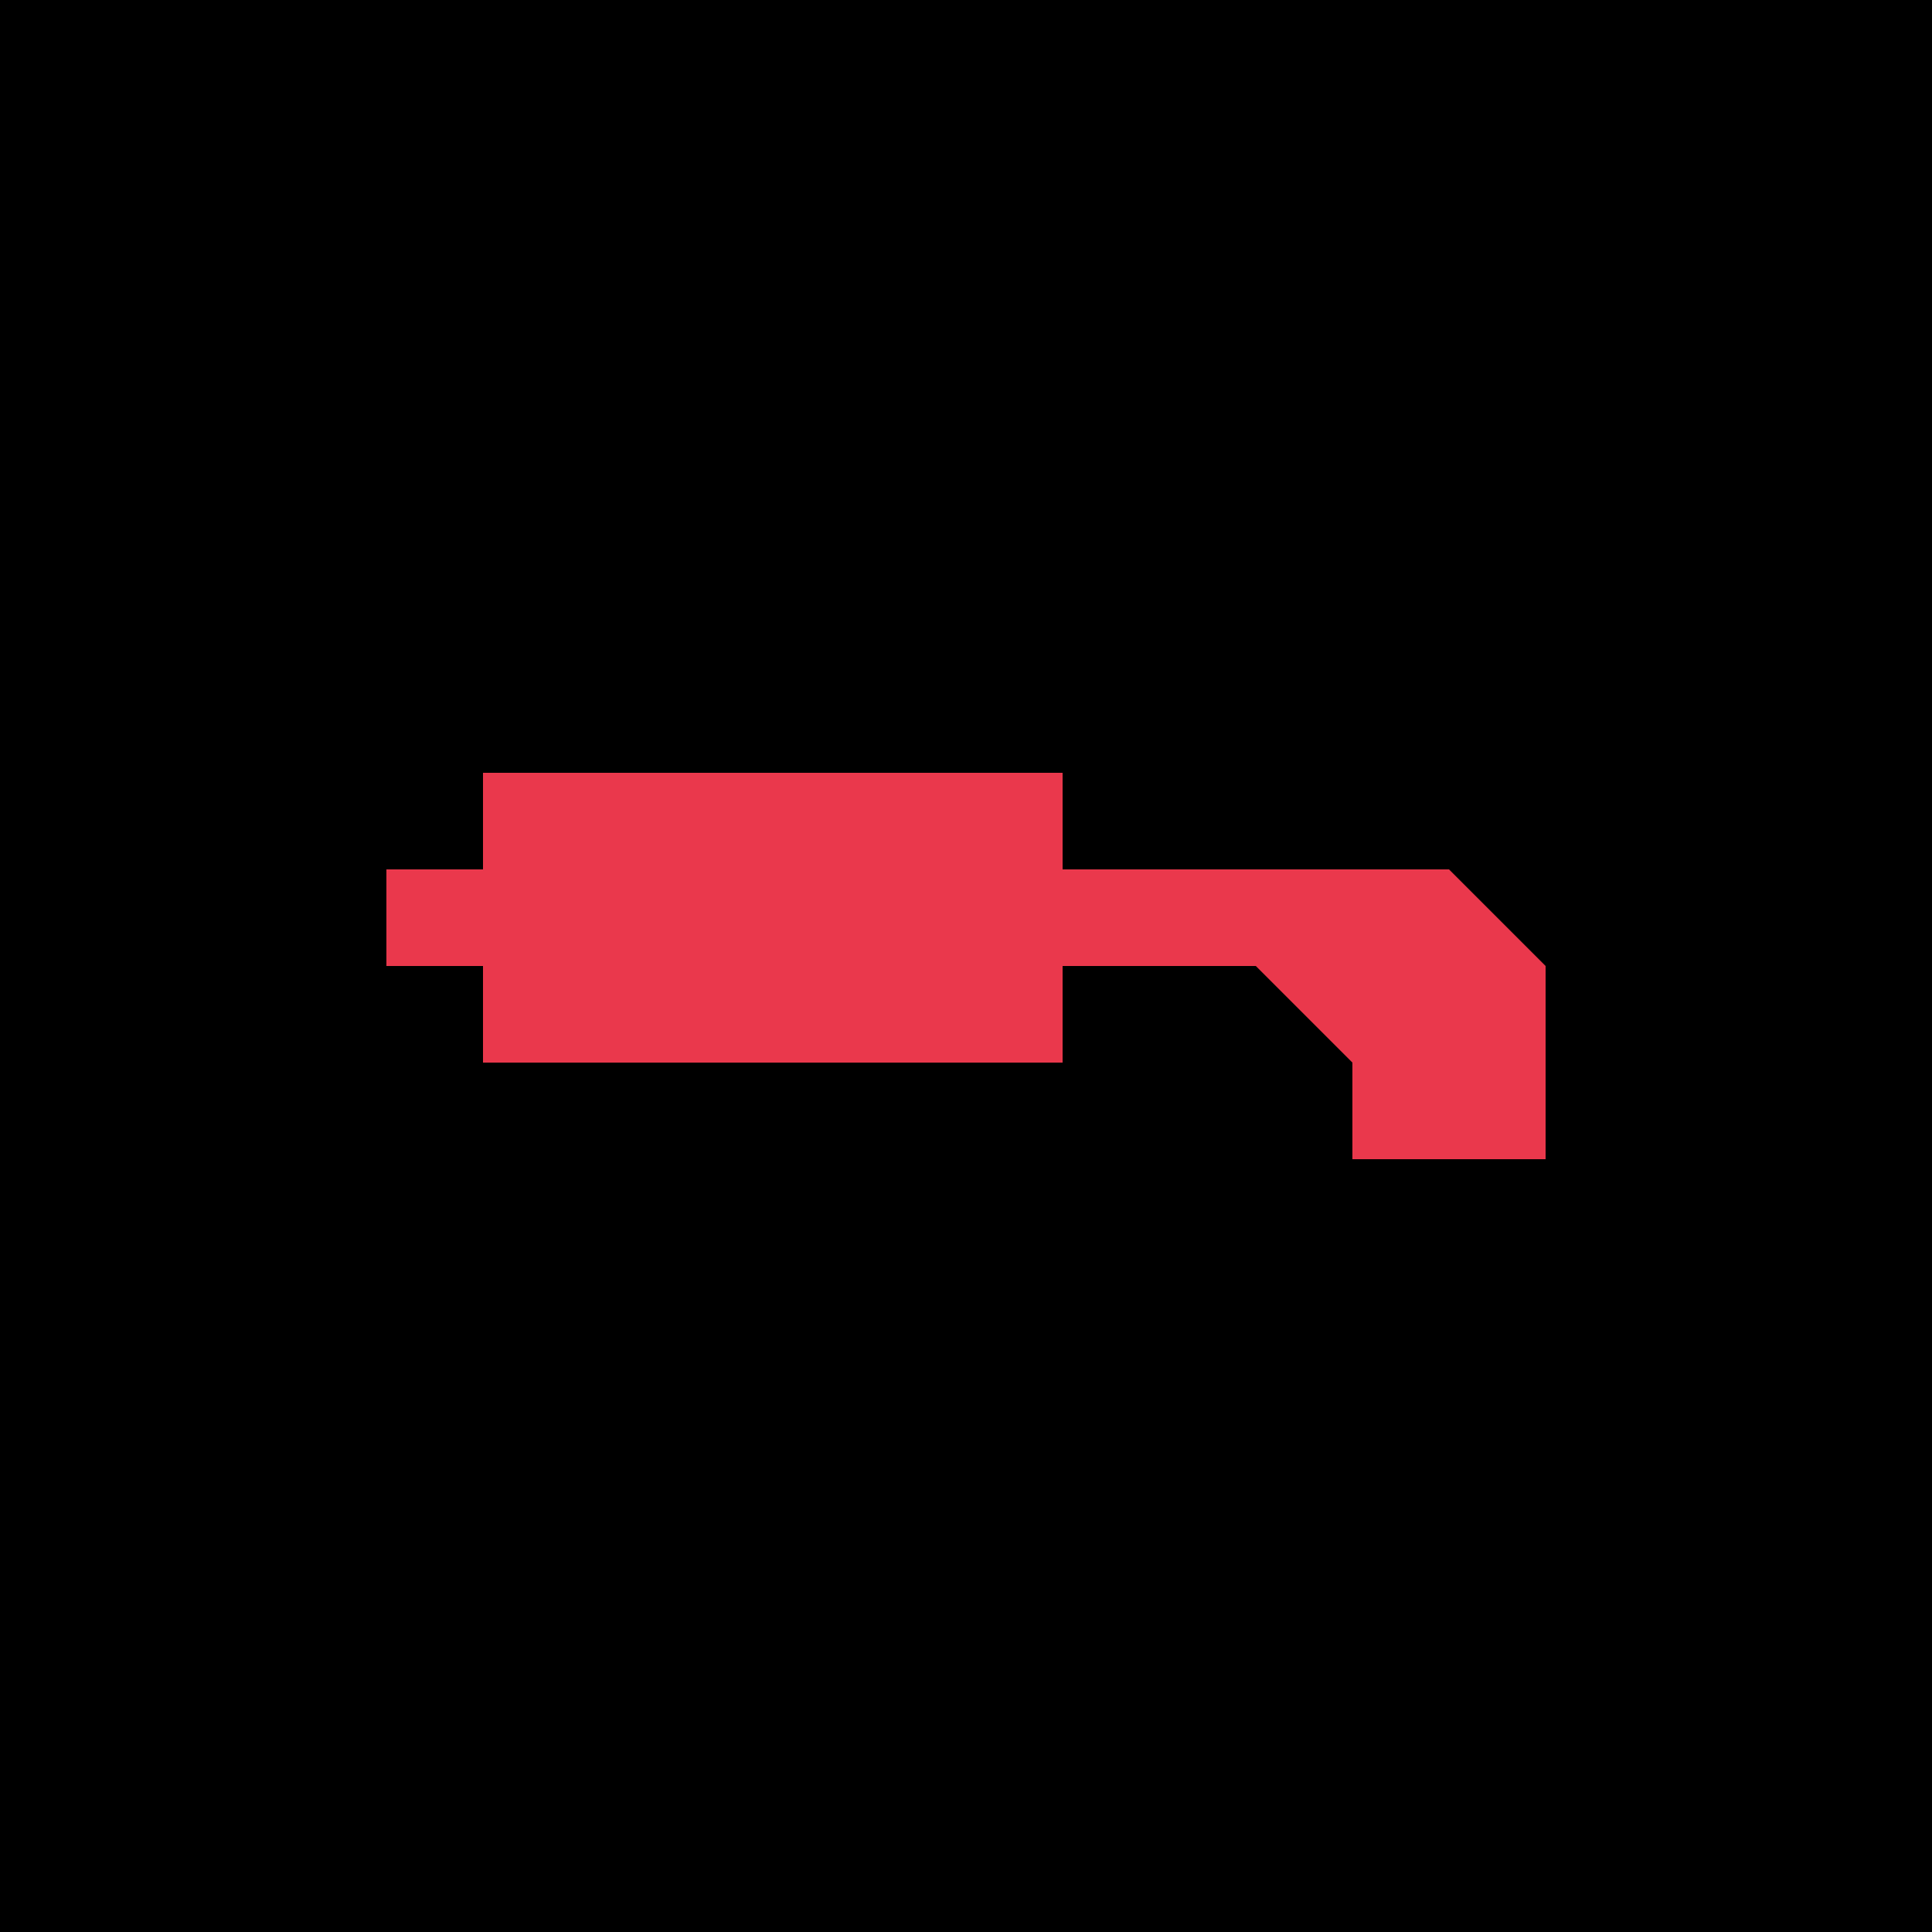
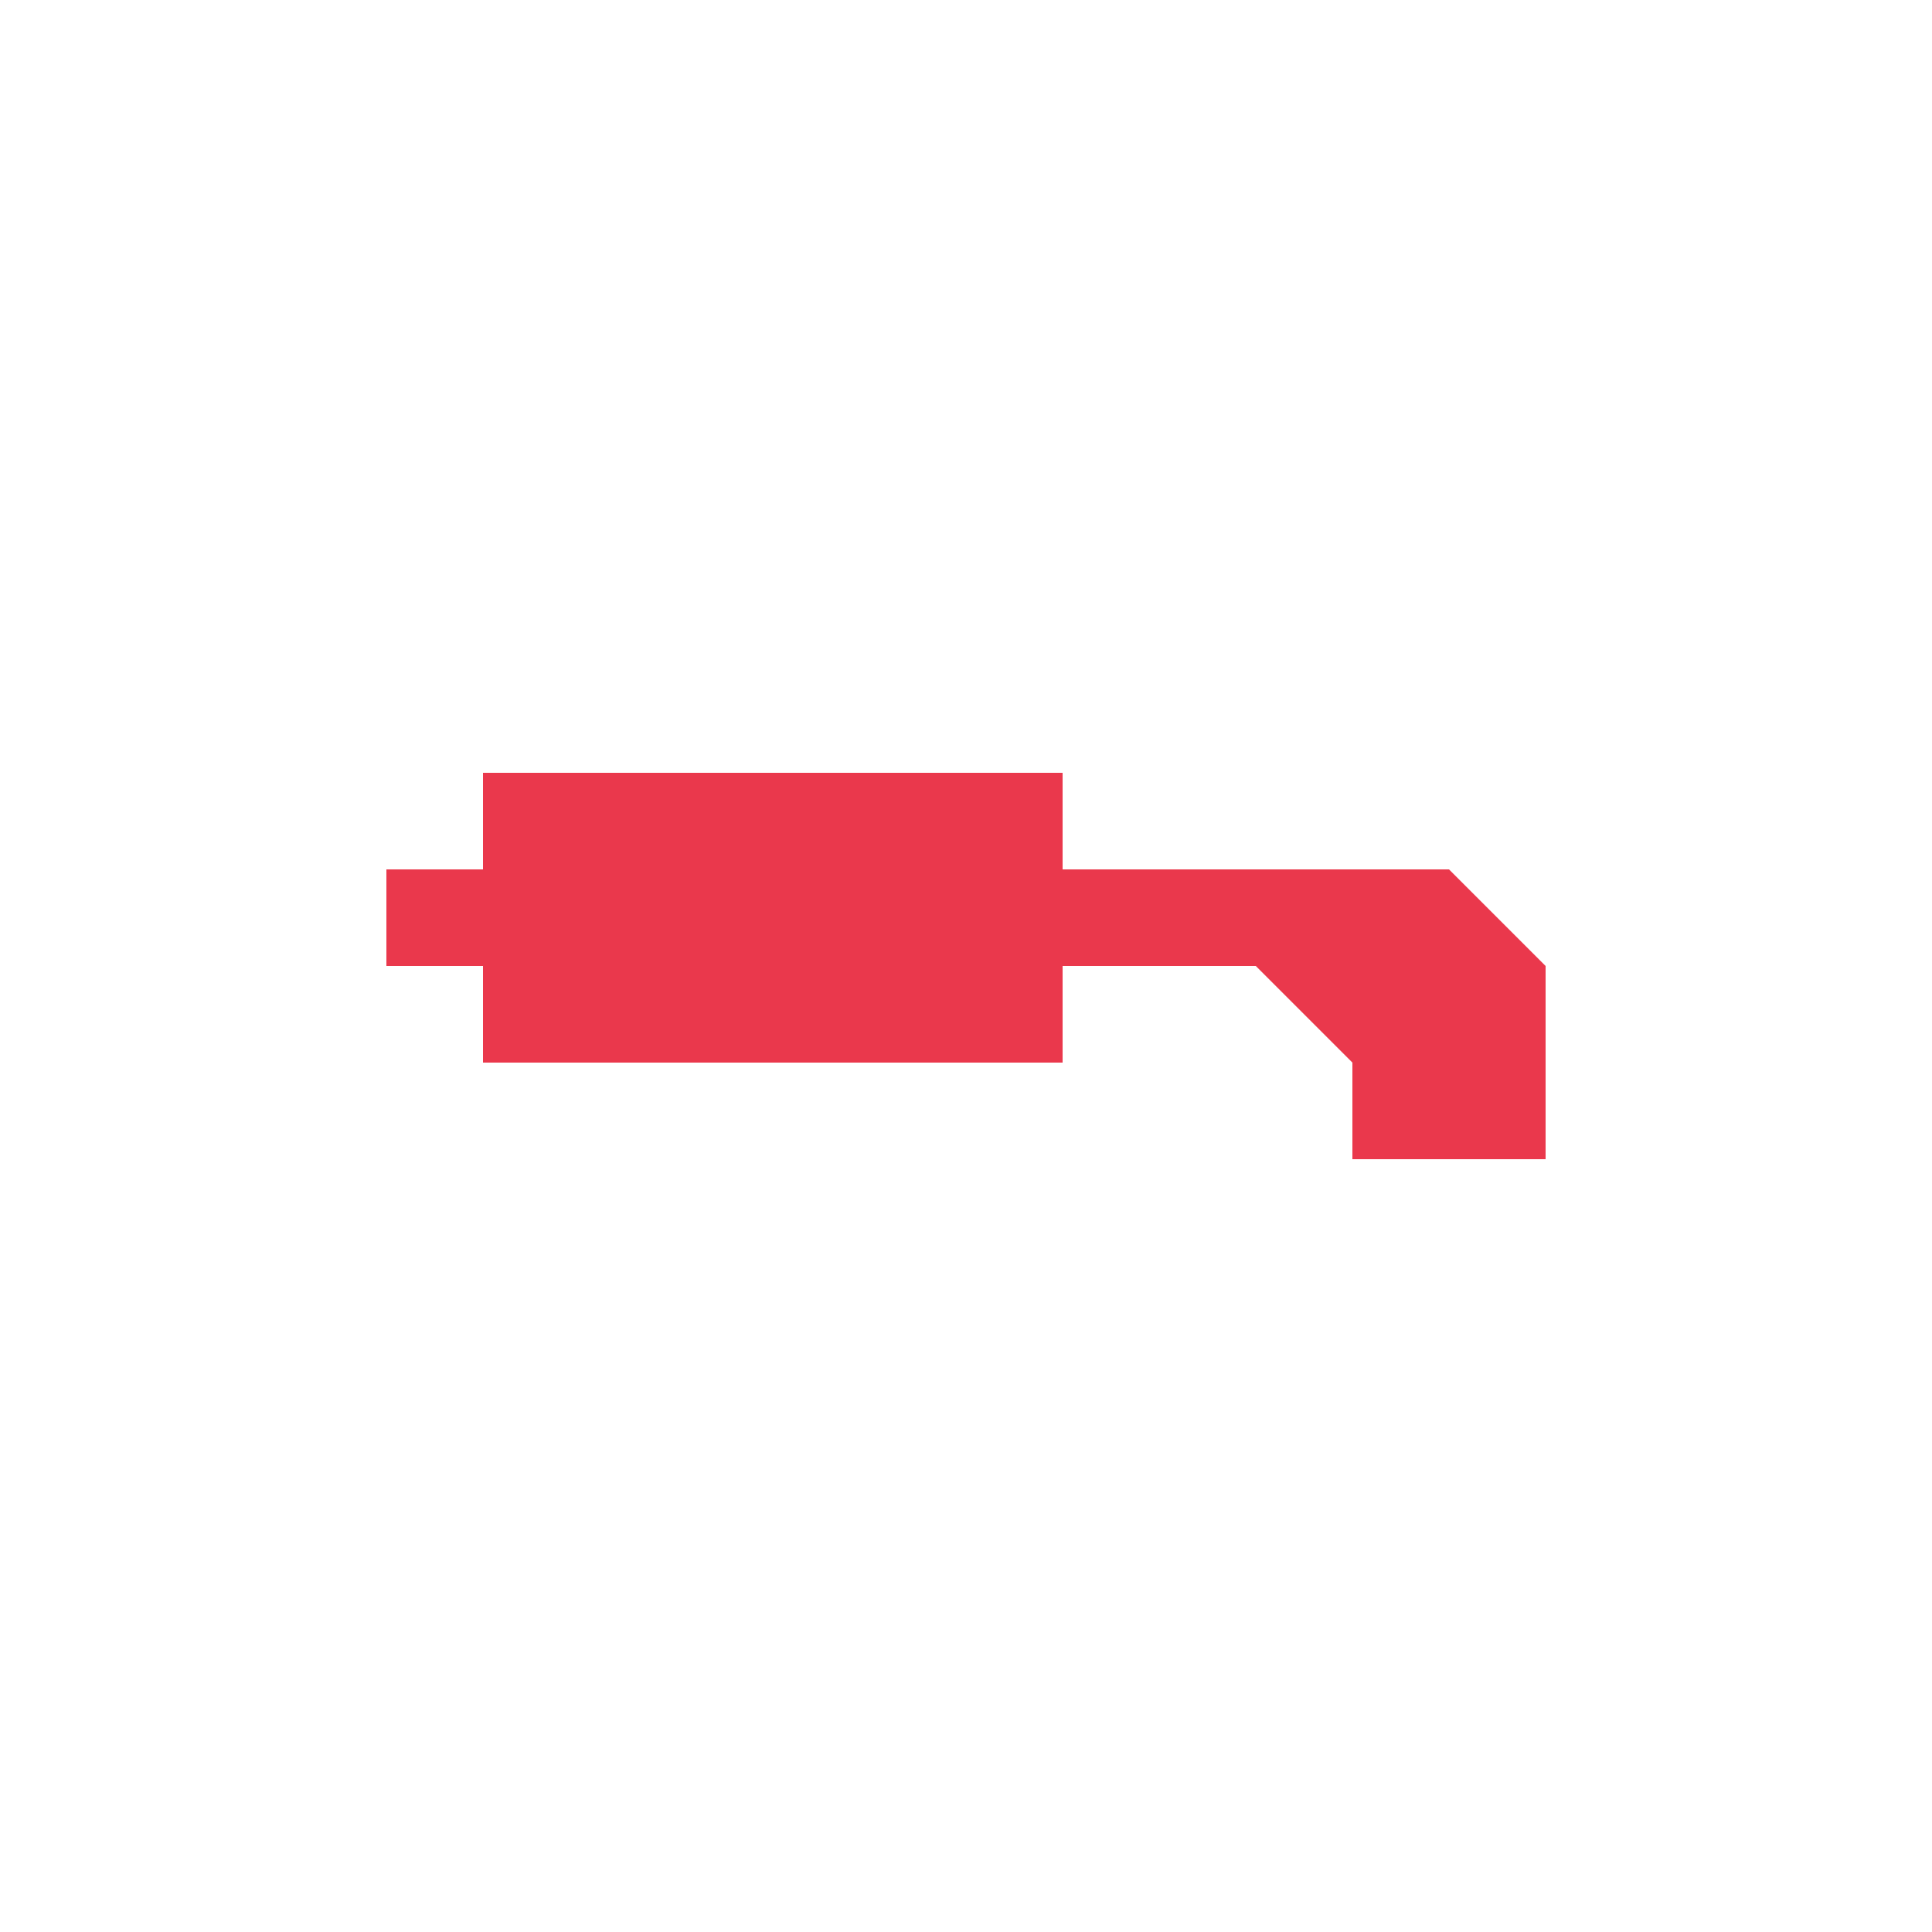
<svg xmlns="http://www.w3.org/2000/svg" viewBox="0 0 100 100">
-   <rect width="100%" height="100%" fill="black" />
  <path d="M75,45 H55 V40 H25 V55 H55 V50 H65 L70,55 V60 H80 V50 L75,45 Z M20,45 V50 H25 V45 H20 Z" fill="#ea384c" />
</svg>